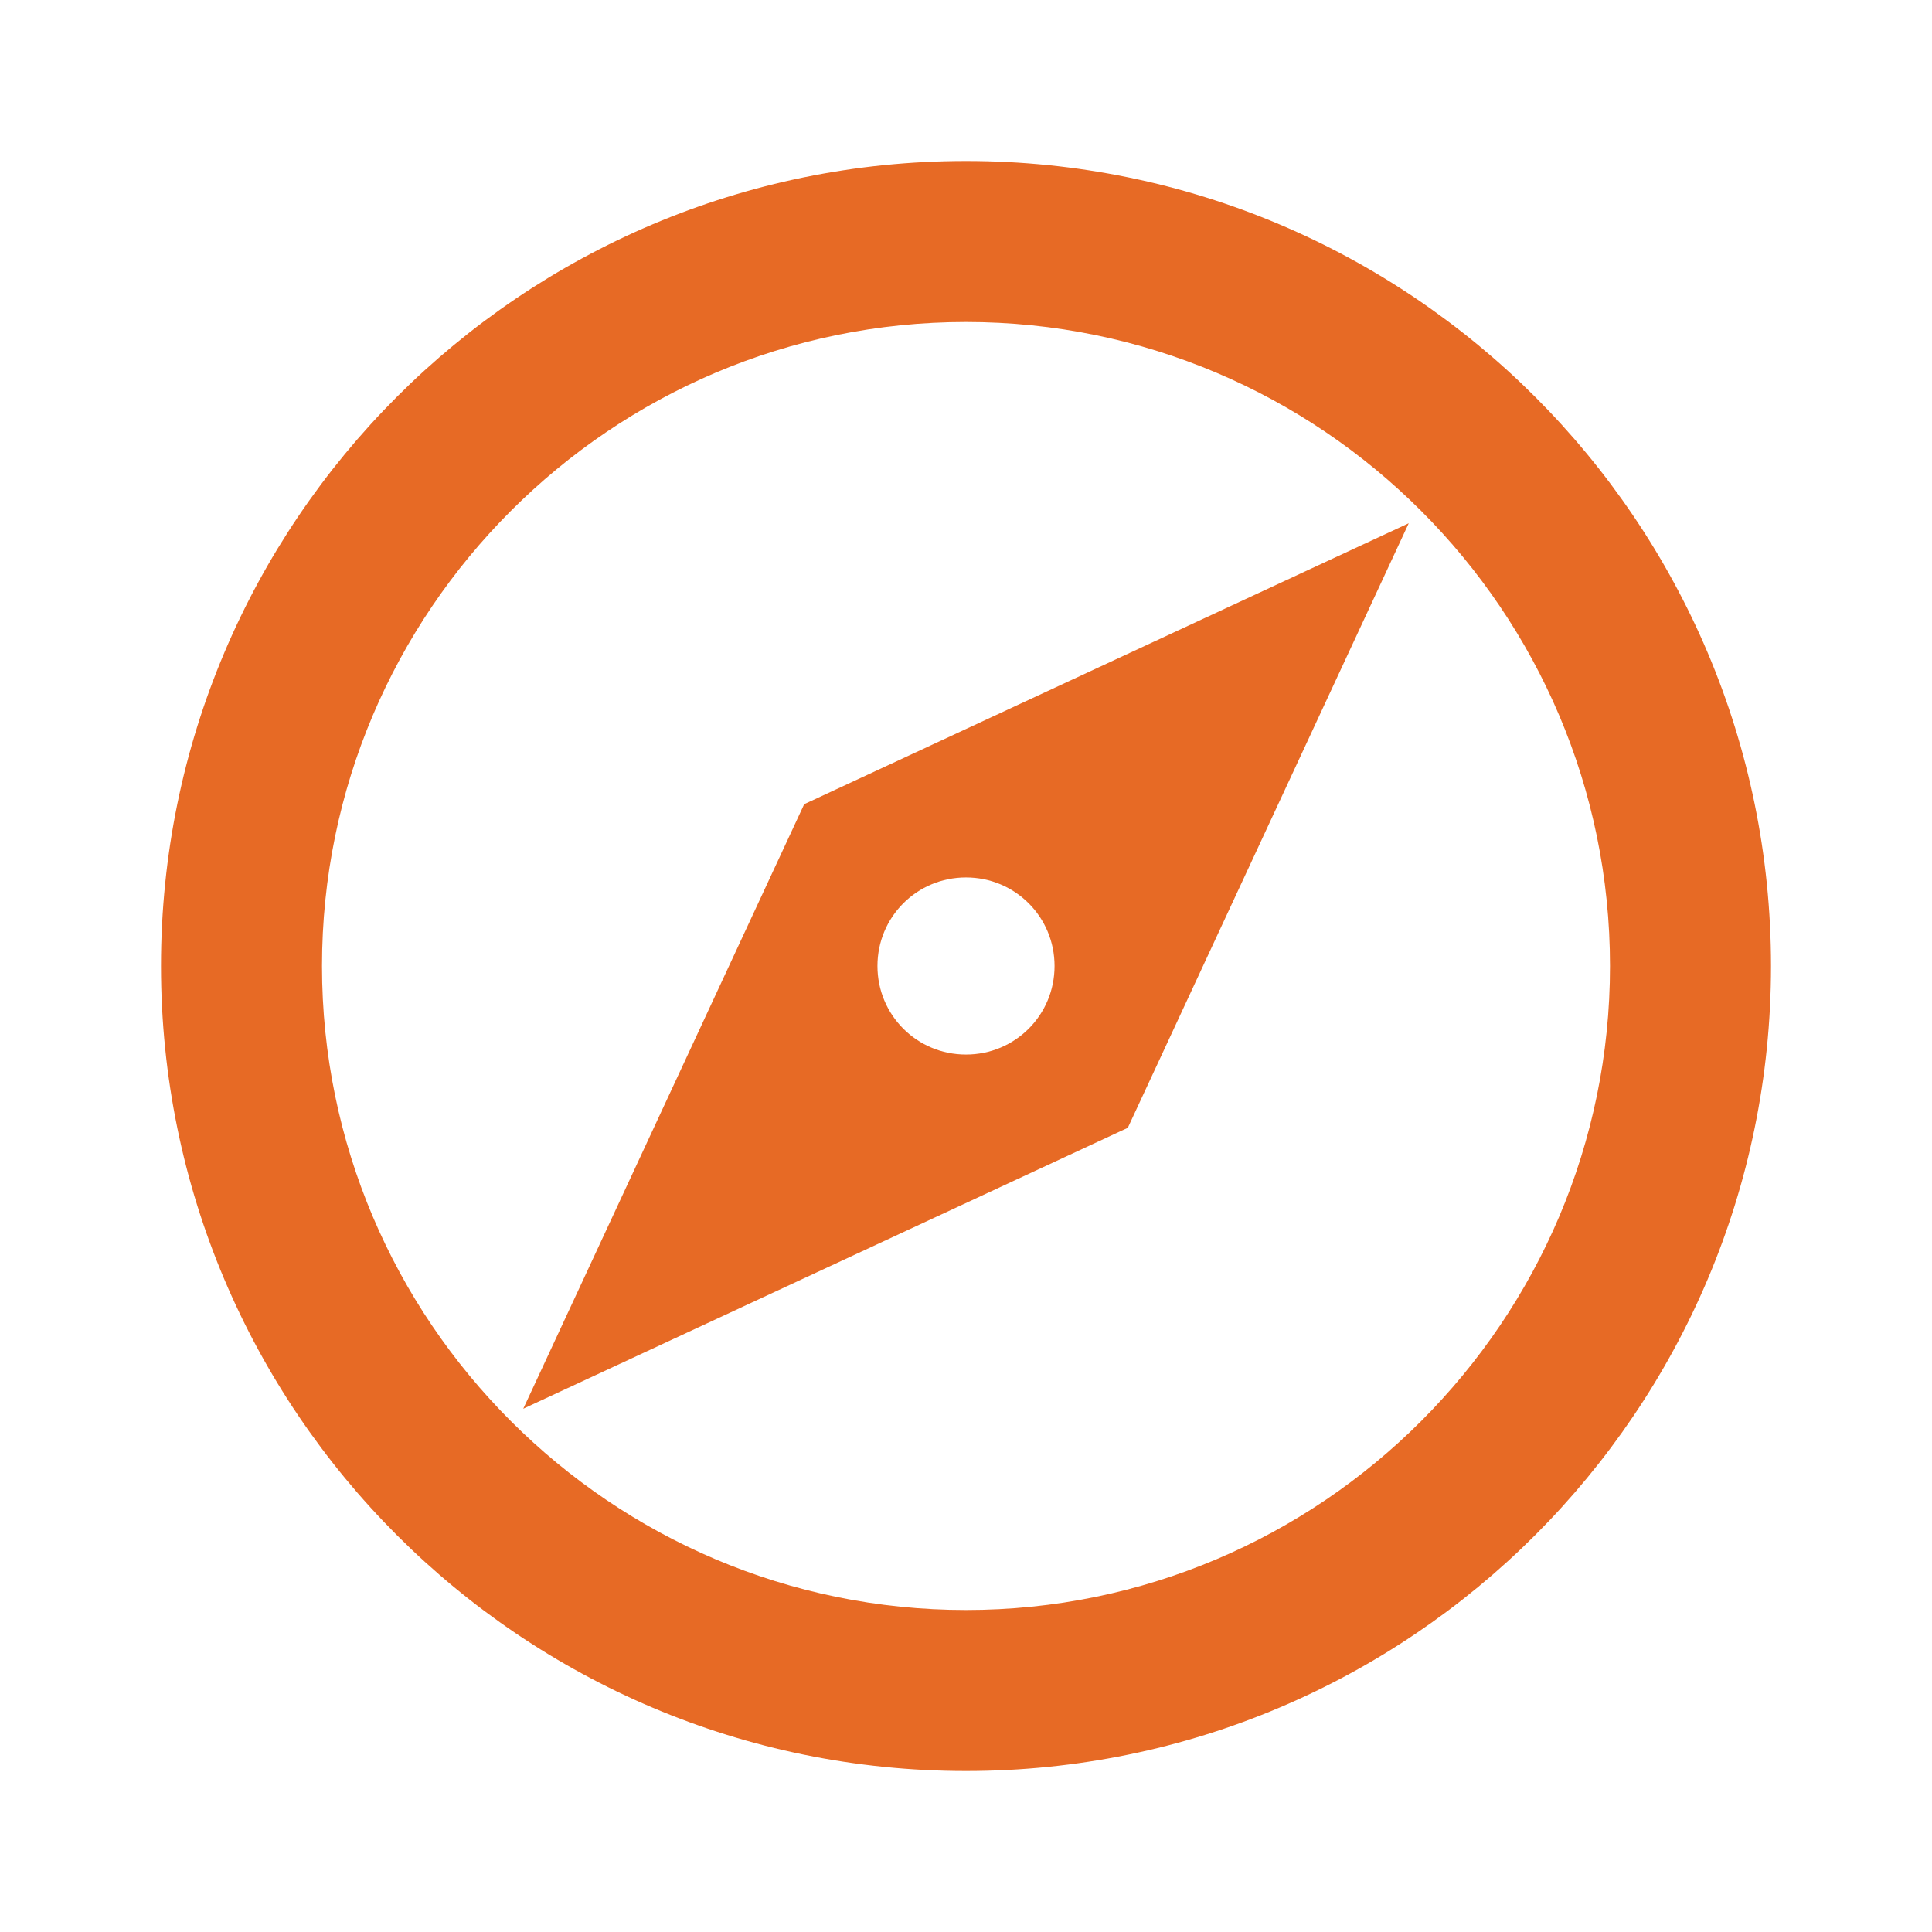
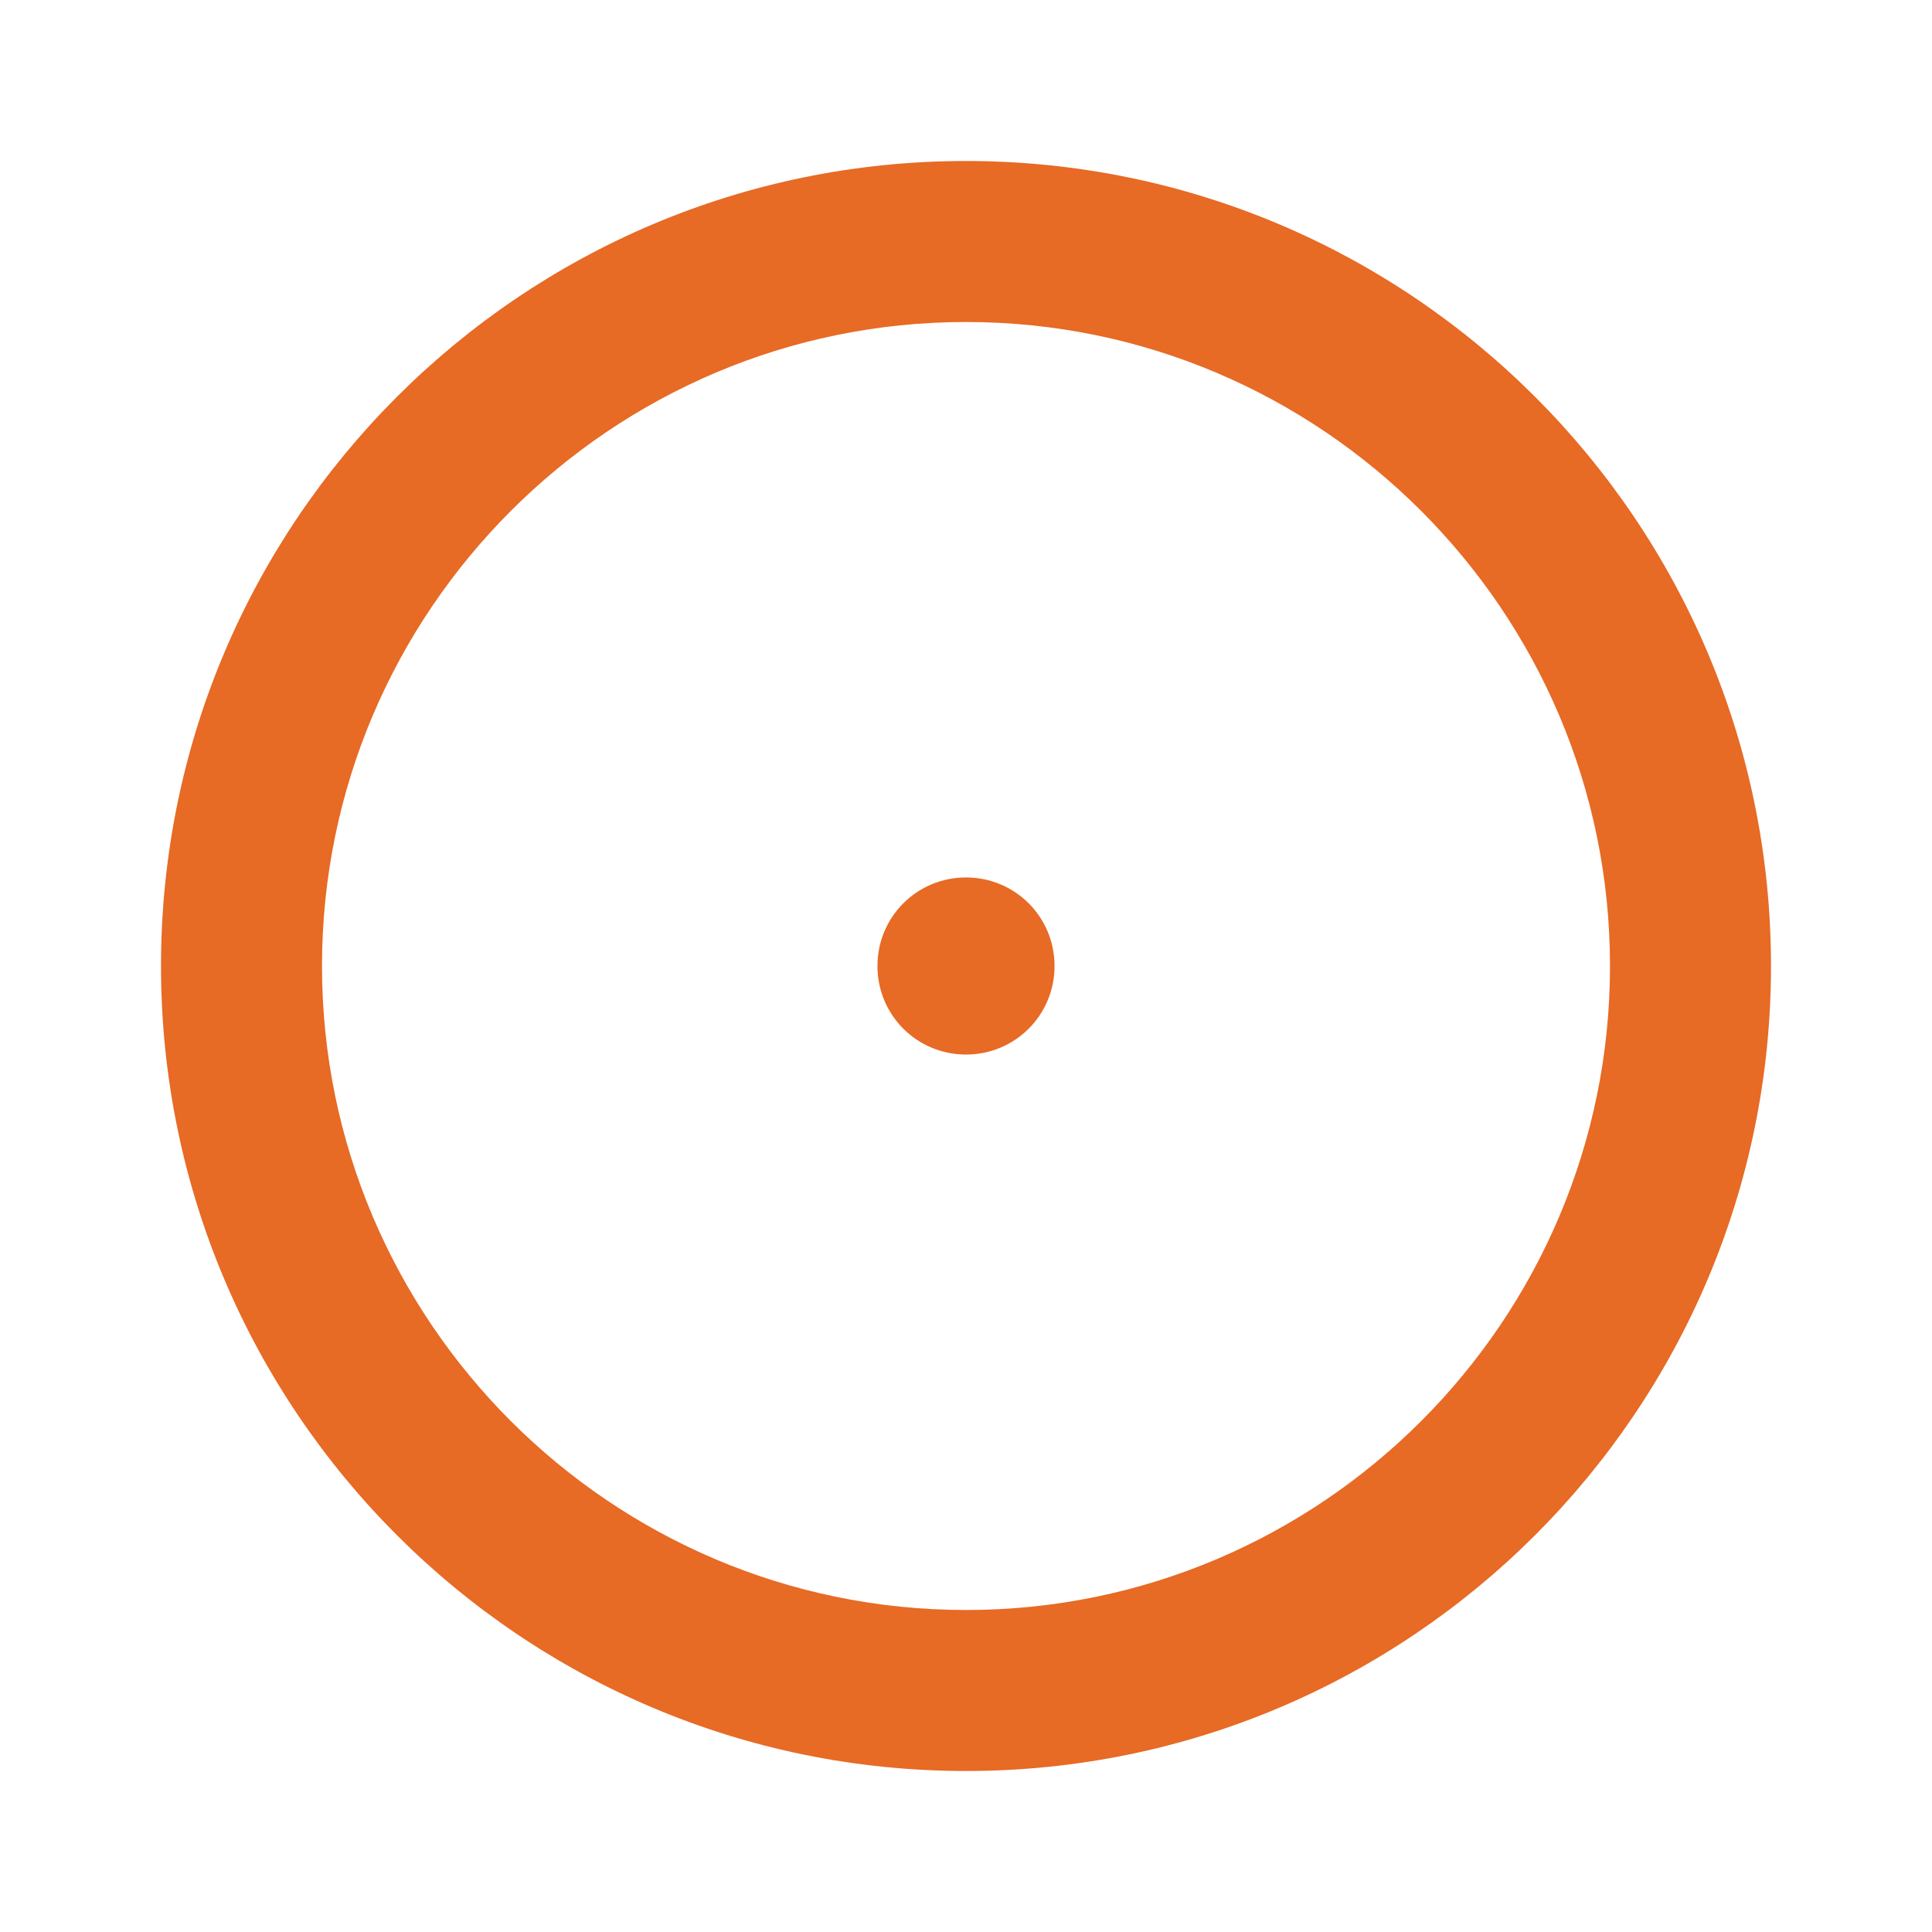
<svg xmlns="http://www.w3.org/2000/svg" viewBox="0 0 24 24" width="80" height="80">
-   <path d="M12 2C6.48 2 2 6.48 2 12s4.48 10 10 10 10-4.48 10-10S17.52 2 12 2m0 18c-4.41 0-8-3.59-8-8s3.59-8 8-8 8 3.59 8 8-3.59 8-8 8m-5.5-2.5 7.51-3.49L17.5 6.5 9.99 9.99zm5.5-6.6c.61 0 1.1.49 1.1 1.1s-.49 1.1-1.1 1.1-1.1-.49-1.1-1.1.49-1.1 1.1-1.1" fill="#e76a25" />
+   <path d="M12 2C6.48 2 2 6.48 2 12s4.48 10 10 10 10-4.48 10-10S17.52 2 12 2m0 18c-4.41 0-8-3.59-8-8s3.59-8 8-8 8 3.59 8 8-3.59 8-8 8m-5.5-2.5 7.51-3.49zm5.5-6.6c.61 0 1.1.49 1.1 1.1s-.49 1.1-1.1 1.1-1.1-.49-1.1-1.1.49-1.1 1.1-1.1" fill="#e76a25" />
</svg>